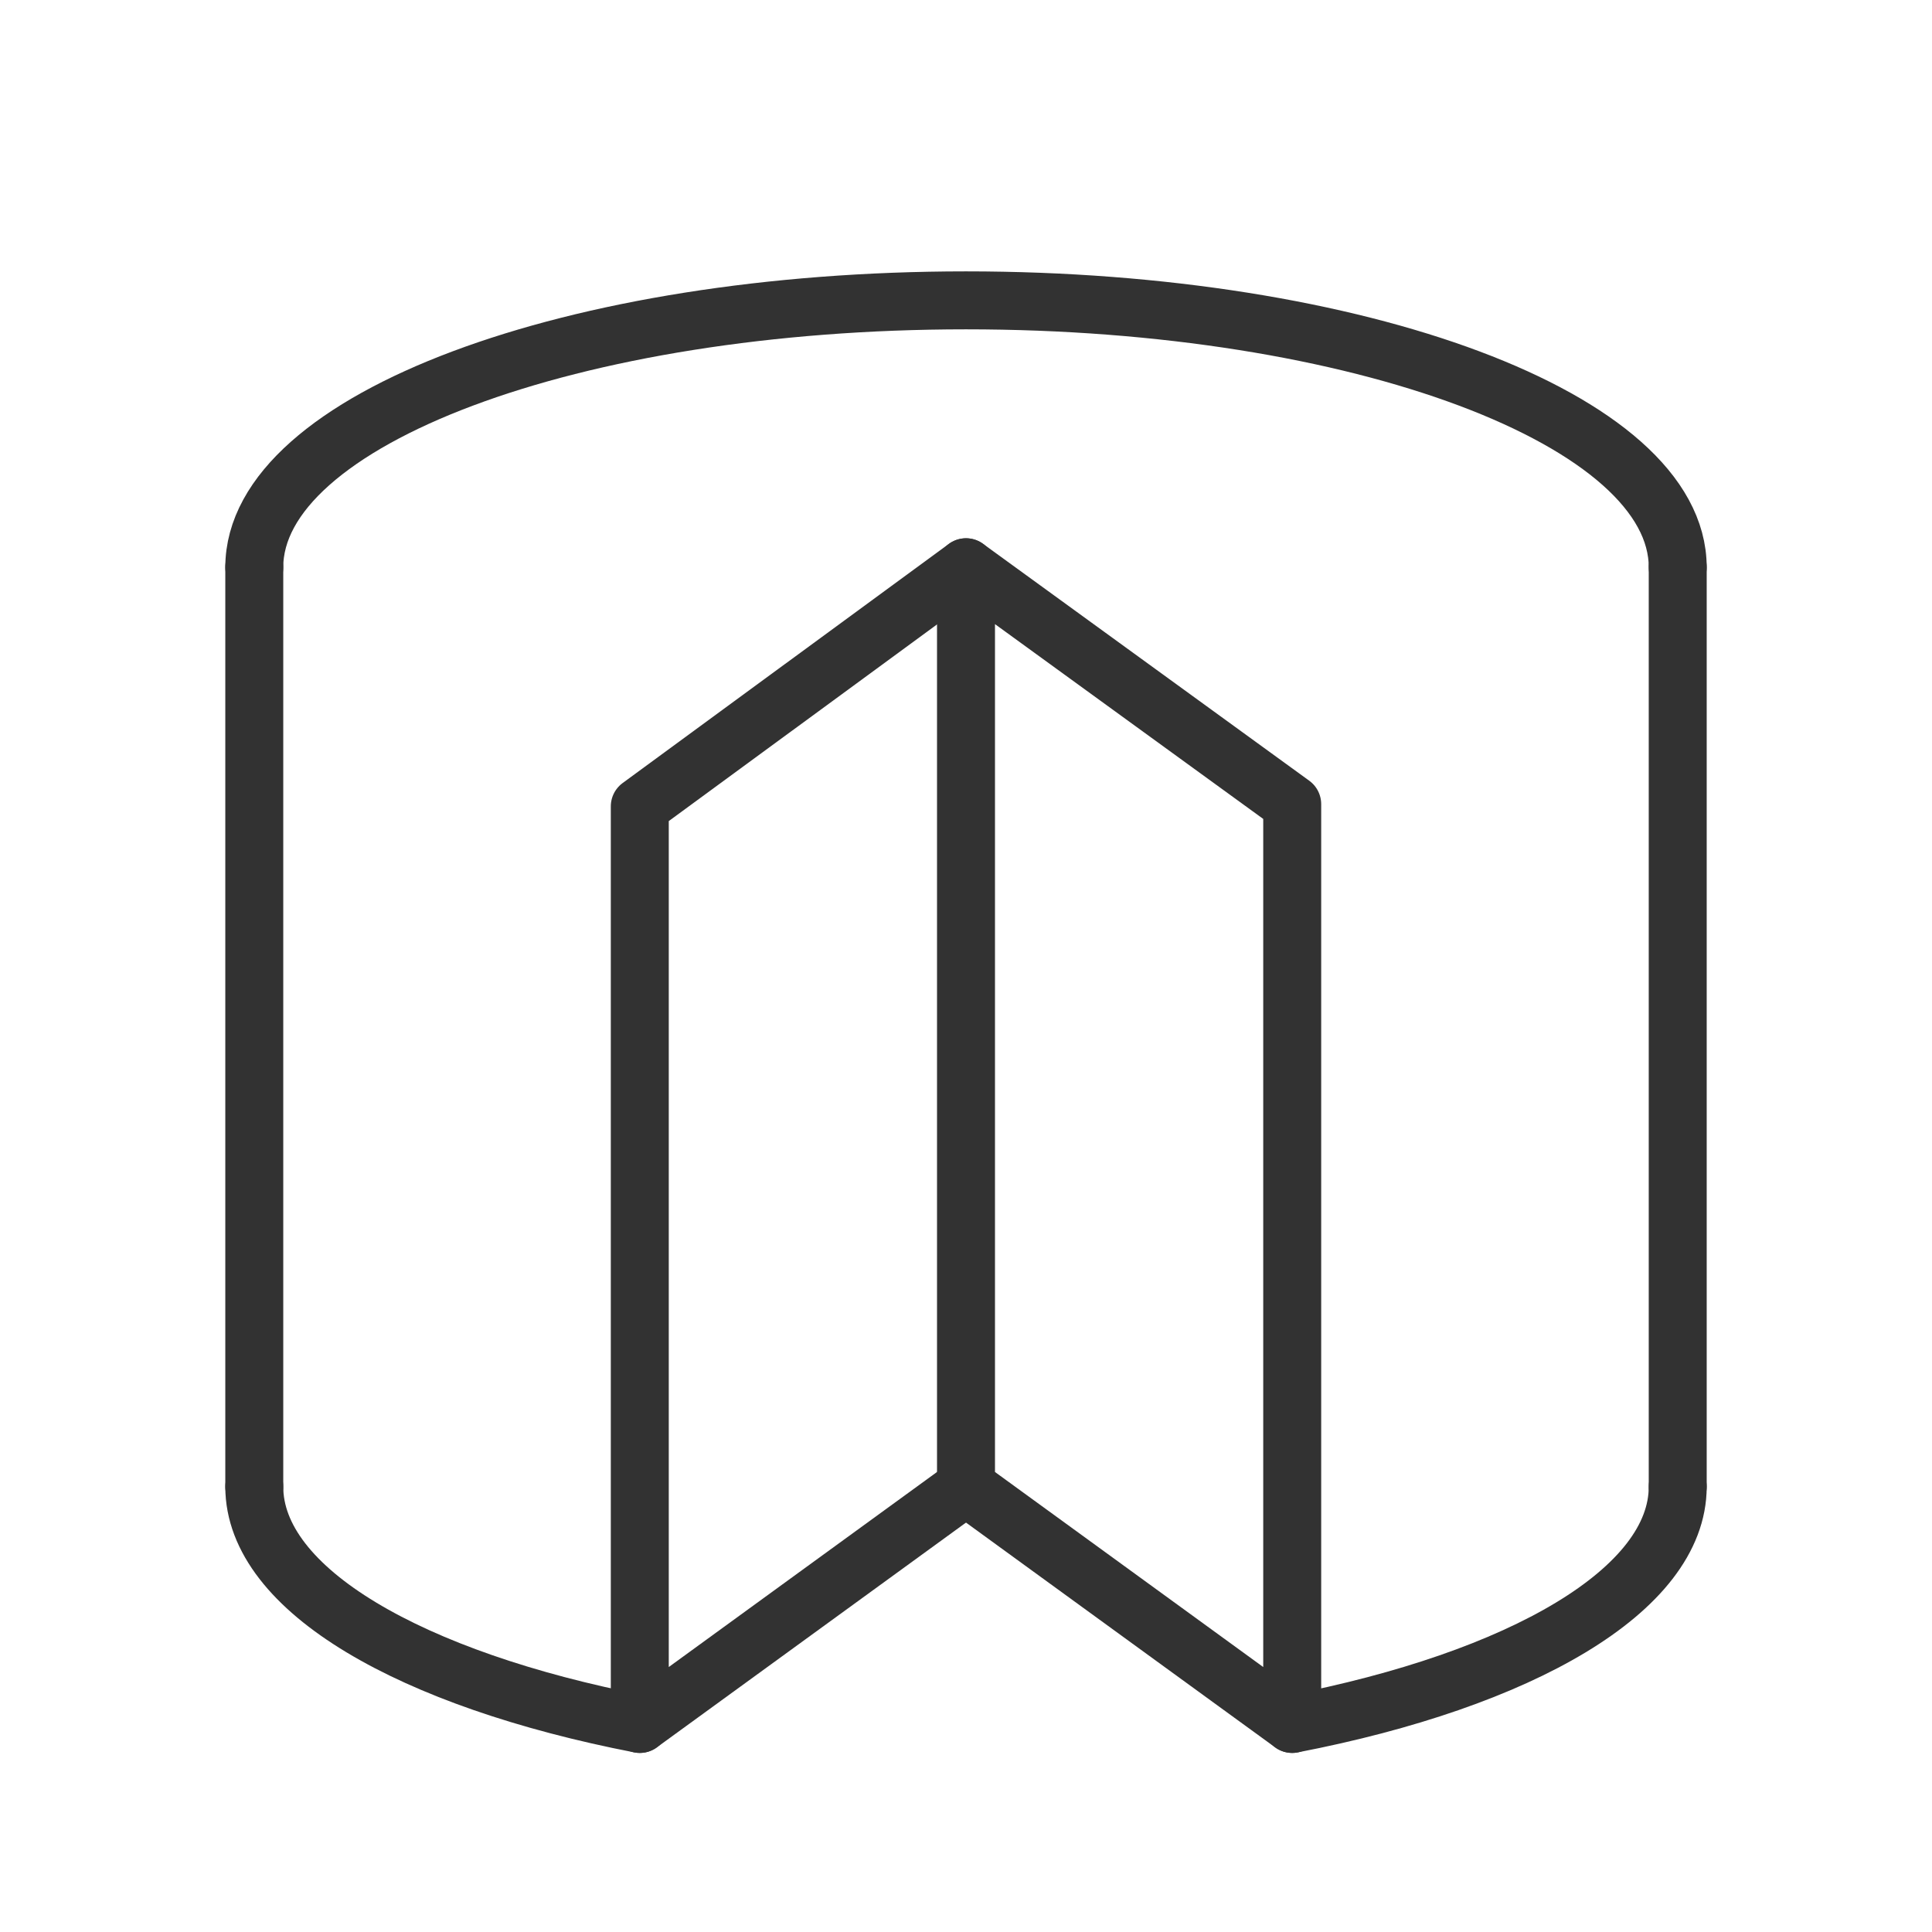
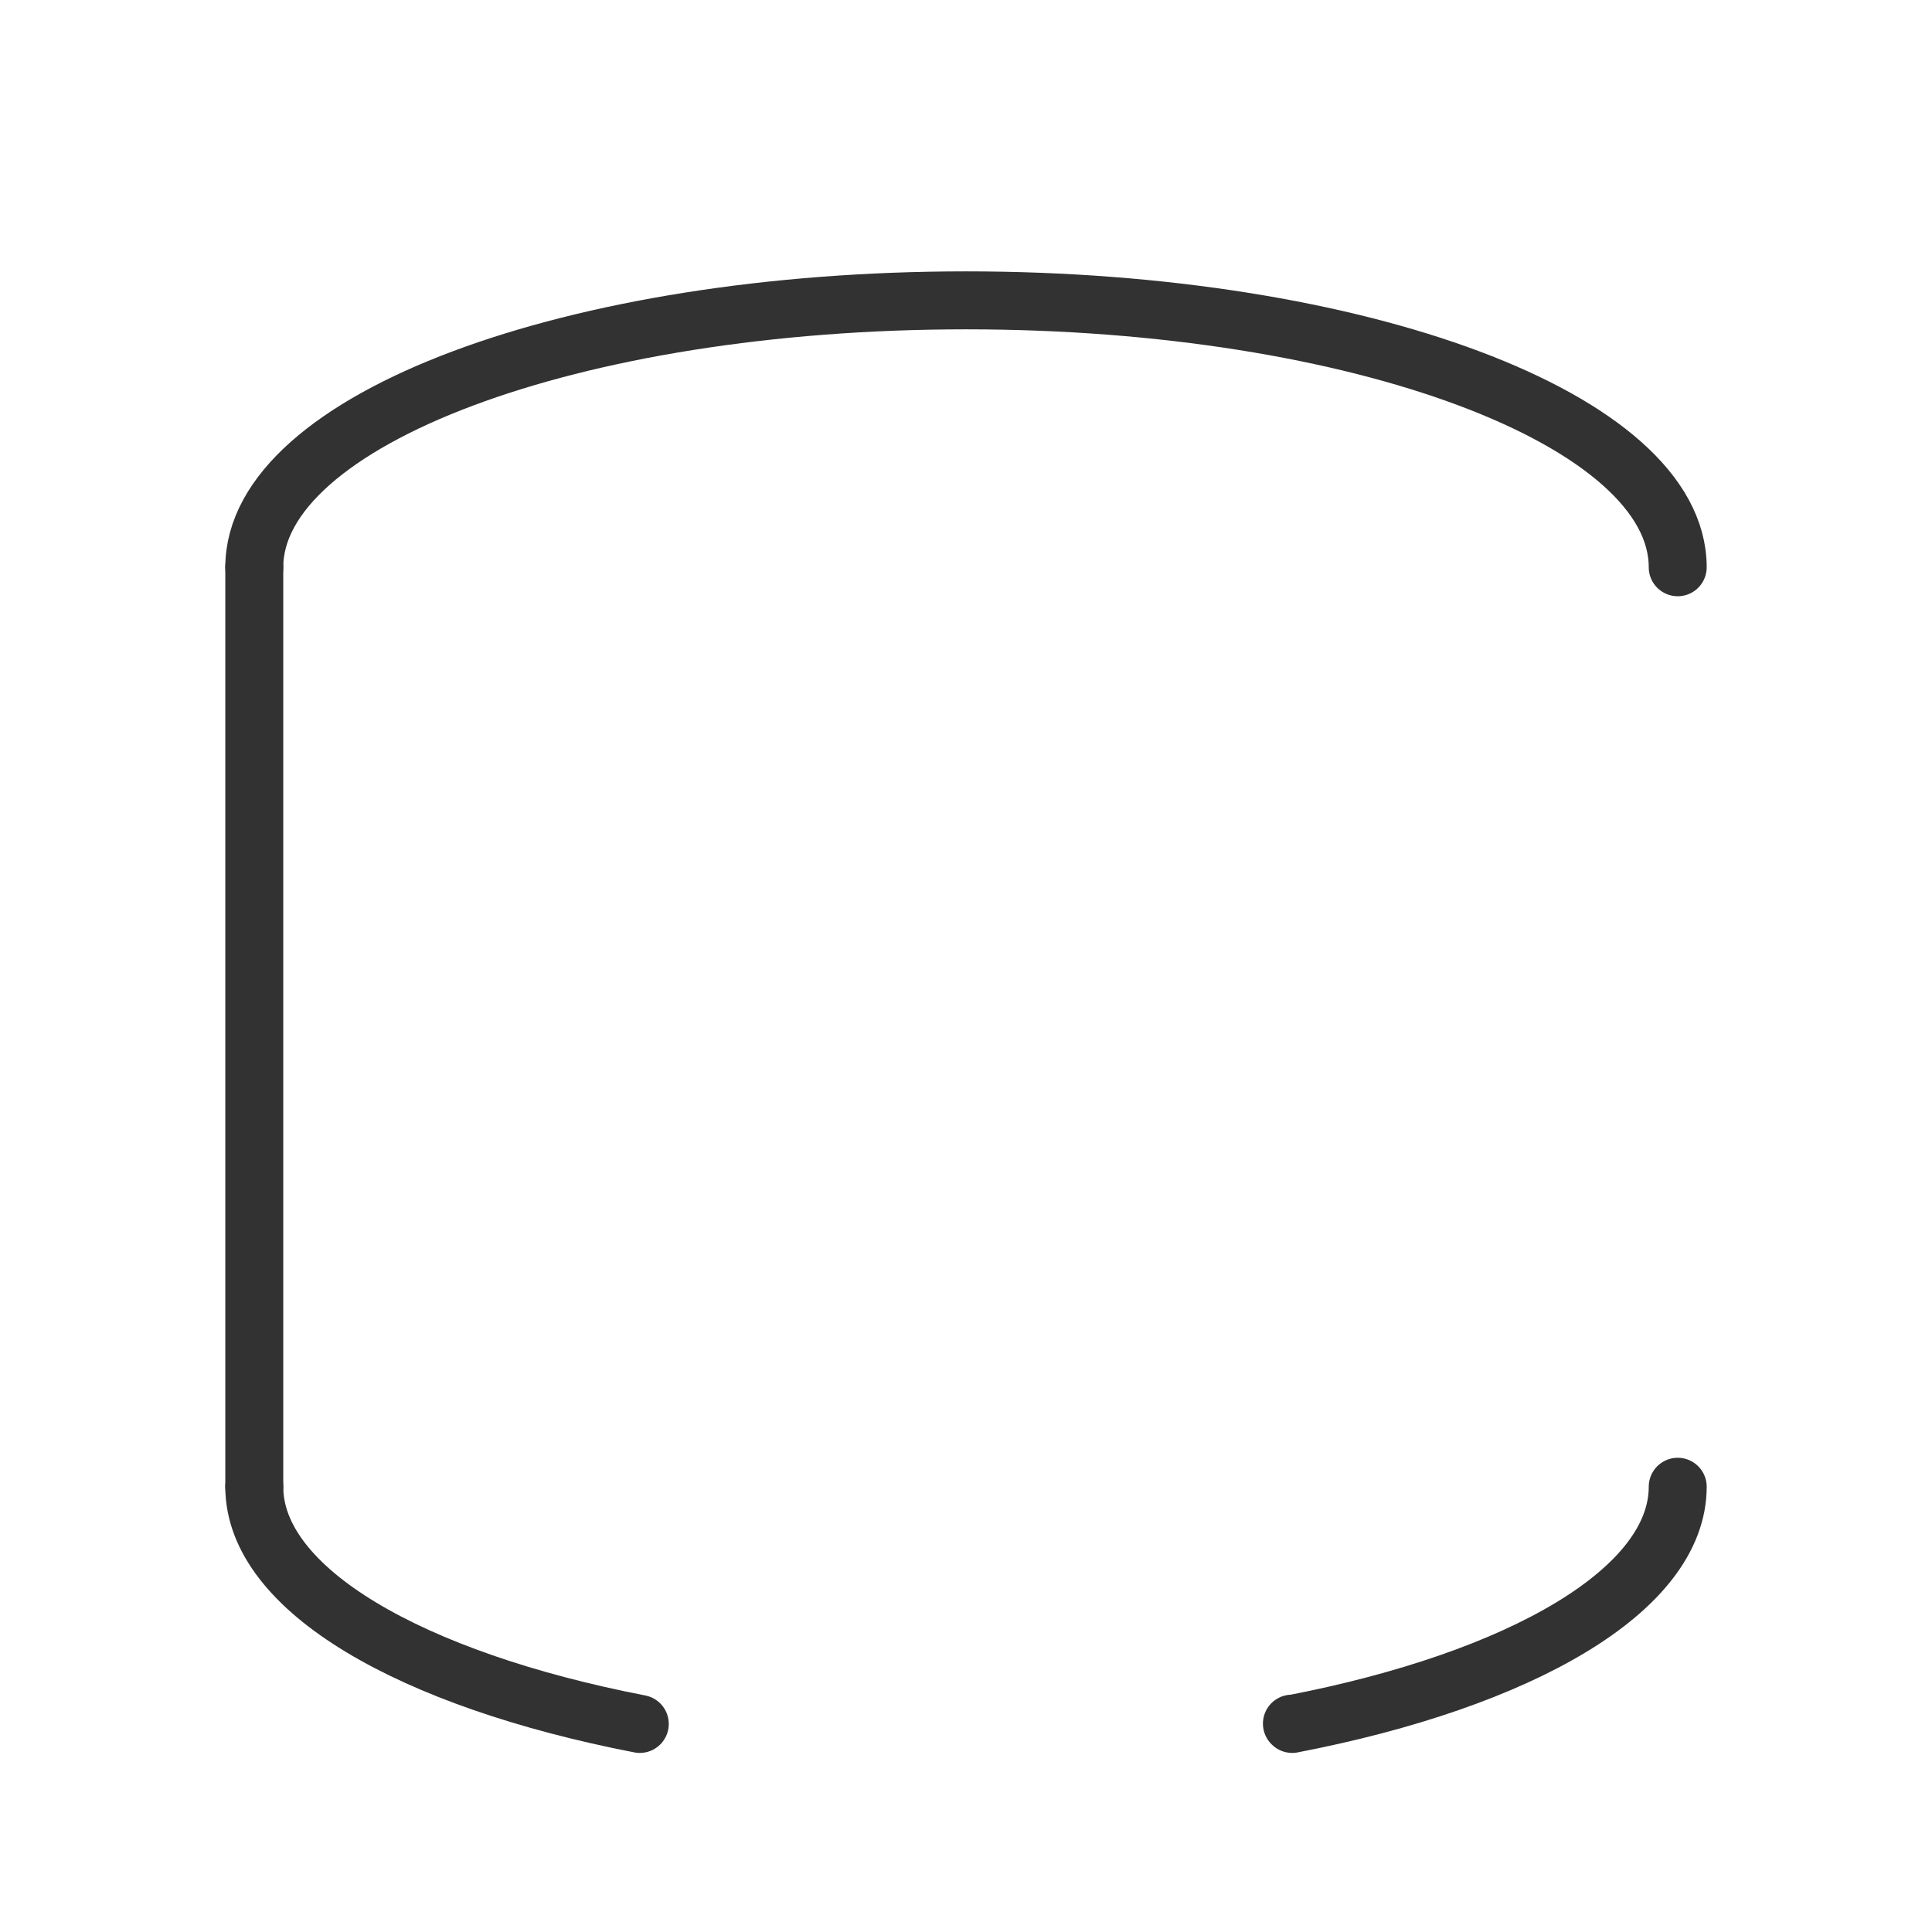
<svg xmlns="http://www.w3.org/2000/svg" id="Layer_2" viewBox="0 0 130 130">
  <defs>
    <style>.cls-1{stroke-width:0px;}.cls-1,.cls-2{fill:none;}.cls-2{stroke:#323232;stroke-linecap:round;stroke-linejoin:round;stroke-width:3.9px;}</style>
  </defs>
  <g id="ICONS">
    <g id="frame">
-       <rect class="cls-1" x="0" y="0" width="130" height="130" />
-     </g>
+       </g>
    <path class="cls-2" d="m17.11,38.17c0-9.92,21.43-17.96,47.89-17.96s47.89,8.04,47.89,17.96" />
    <line class="cls-2" x1="17.11" y1="38.17" x2="17.11" y2="100.04" />
-     <line class="cls-2" x1="112.89" y1="38.17" x2="112.89" y2="100.04" />
    <path class="cls-2" d="m112.89,100.04c0,6.94-10.54,12.99-25.94,15.96l-.02-.02" />
    <path class="cls-2" d="m17.11,100.04c0,6.94,10.54,12.97,25.94,15.96" />
-     <polyline class="cls-2" points="86.95 116 86.95 54.11 65 38.17 65 100.04 86.95 116" />
-     <polyline class="cls-2" points="65 100.04 43.05 116 43.05 54.26 65 38.17" />
  </g>
</svg>